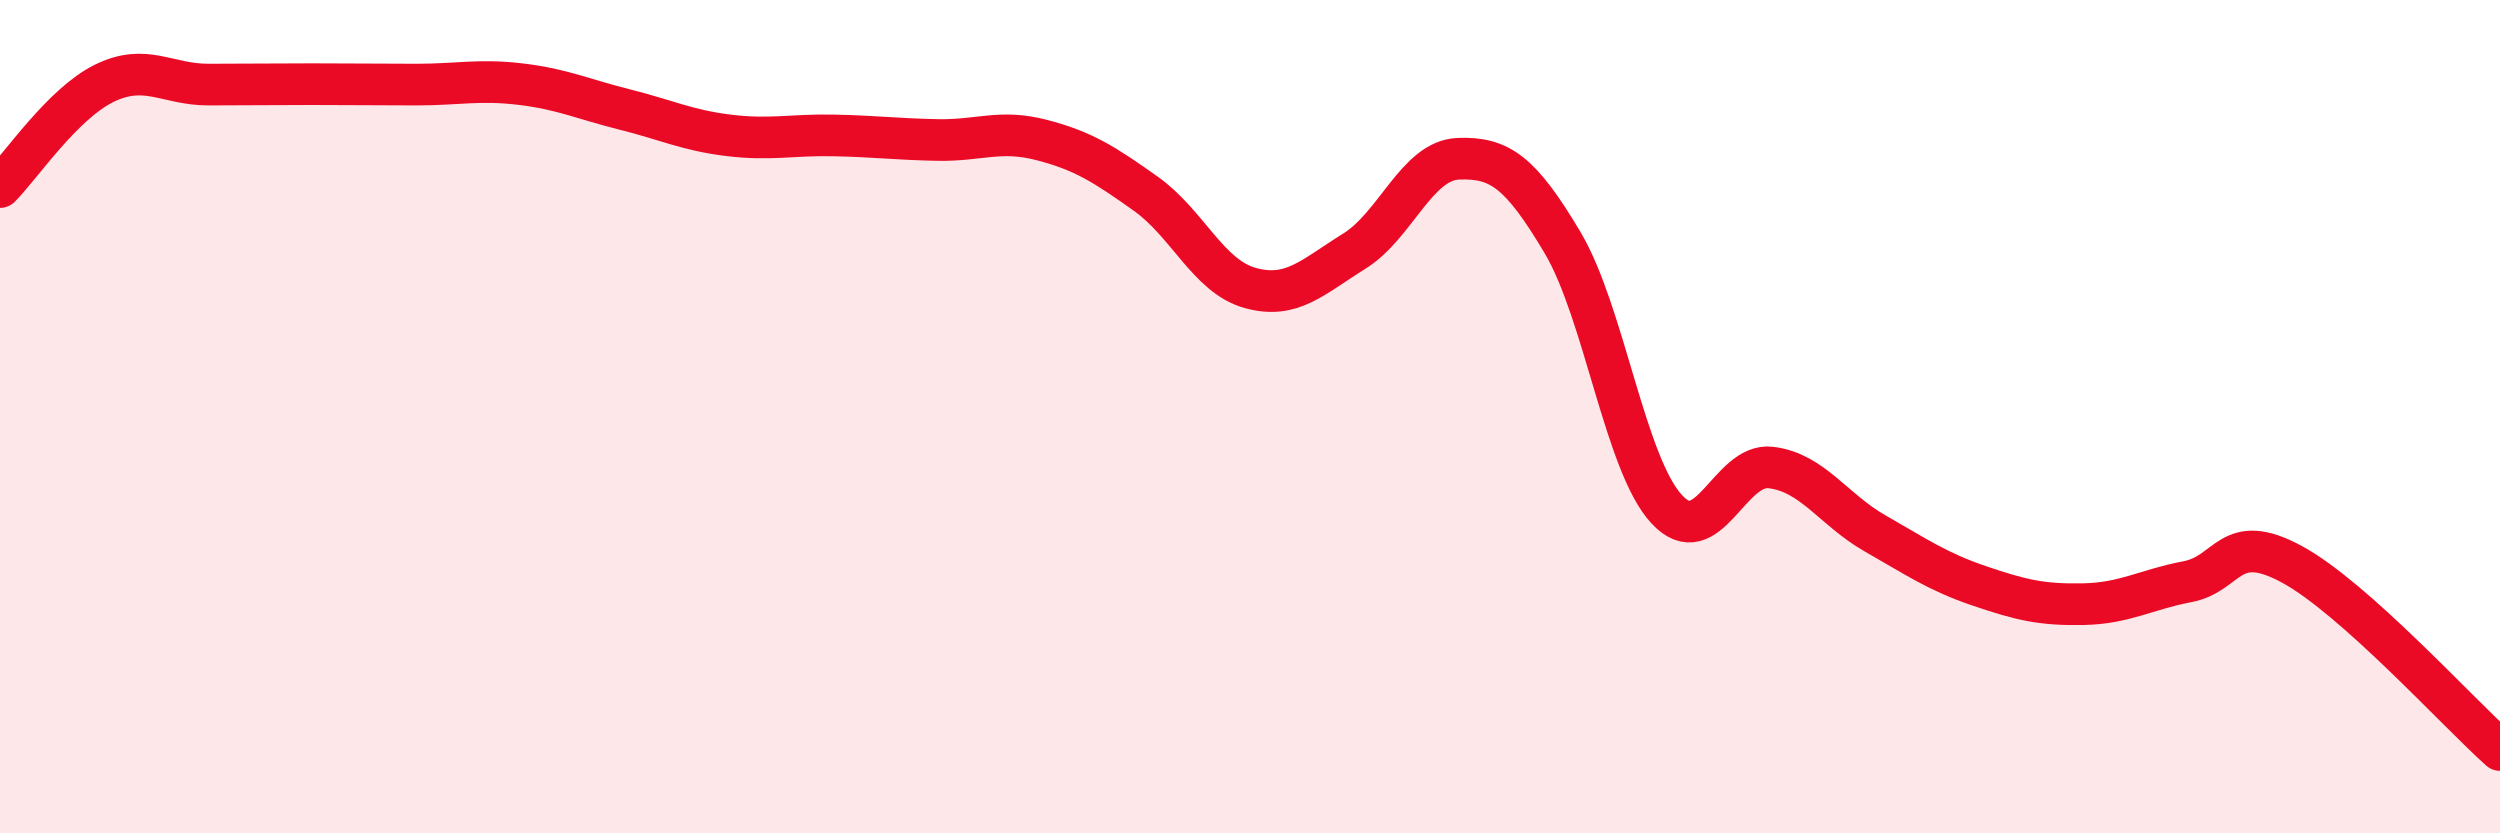
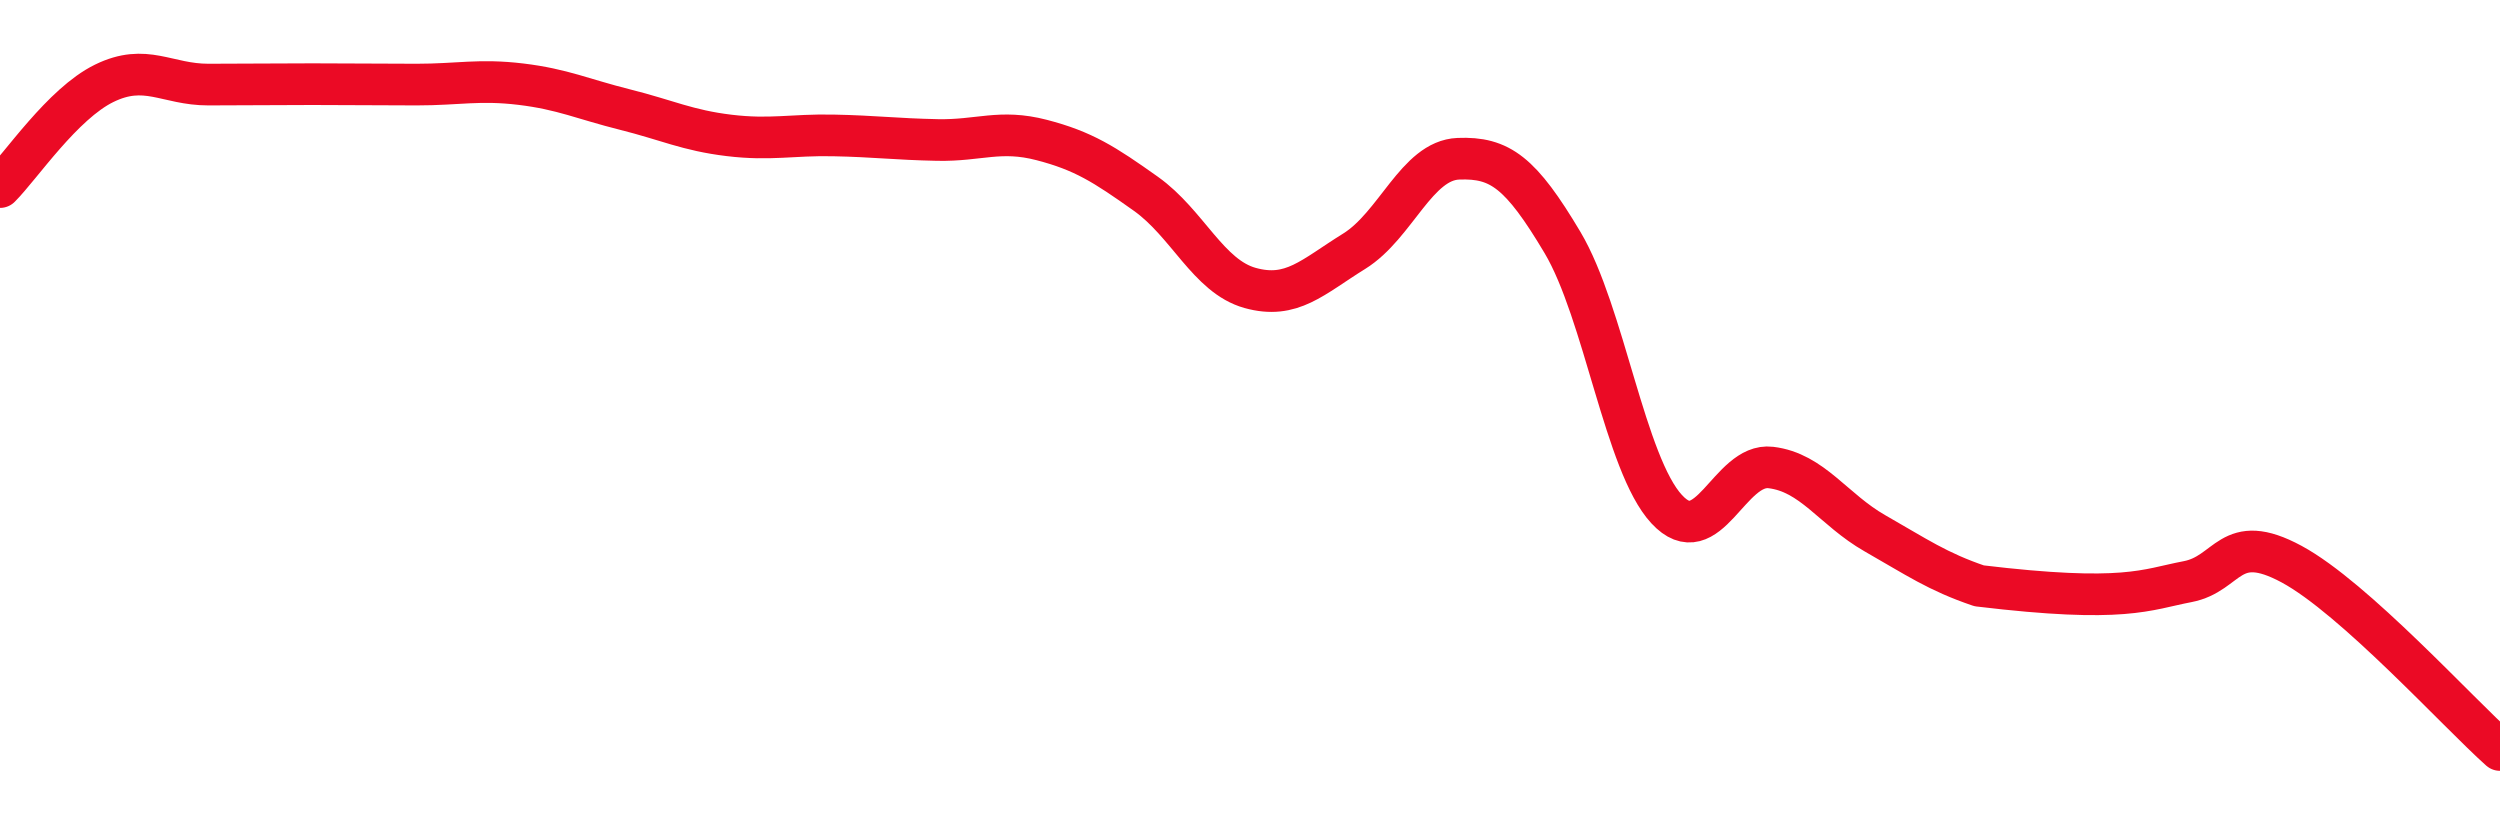
<svg xmlns="http://www.w3.org/2000/svg" width="60" height="20" viewBox="0 0 60 20">
-   <path d="M 0,4.49 C 0.5,3.99 1.5,2.49 2.5,2 C 3.5,1.51 4,2.03 5,2.03 C 6,2.03 6.5,2.02 7.5,2.02 C 8.5,2.02 9,2.03 10,2.03 C 11,2.03 11.5,1.9 12.5,2.02 C 13.5,2.14 14,2.38 15,2.63 C 16,2.88 16.5,3.13 17.5,3.25 C 18.5,3.37 19,3.23 20,3.25 C 21,3.27 21.5,3.34 22.5,3.36 C 23.5,3.38 24,3.1 25,3.36 C 26,3.62 26.5,3.94 27.5,4.65 C 28.5,5.36 29,6.63 30,6.91 C 31,7.19 31.5,6.65 32.5,6.03 C 33.5,5.41 34,3.85 35,3.81 C 36,3.77 36.5,4.14 37.5,5.82 C 38.5,7.5 39,11.14 40,12.22 C 41,13.3 41.5,11.1 42.5,11.22 C 43.5,11.34 44,12.23 45,12.8 C 46,13.37 46.5,13.72 47.5,14.06 C 48.5,14.4 49,14.52 50,14.5 C 51,14.48 51.5,14.15 52.5,13.96 C 53.5,13.77 53.5,12.73 55,13.54 C 56.5,14.35 59,17.11 60,18L60 20L0 20Z" fill="#EB0A25" opacity="0.1" stroke-linecap="round" stroke-linejoin="round" />
-   <path d="M 0,4.49 C 0.5,3.99 1.5,2.49 2.5,2 C 3.5,1.51 4,2.03 5,2.03 C 6,2.03 6.5,2.02 7.5,2.02 C 8.5,2.02 9,2.03 10,2.03 C 11,2.03 11.5,1.9 12.5,2.02 C 13.5,2.14 14,2.38 15,2.63 C 16,2.88 16.5,3.13 17.5,3.25 C 18.5,3.37 19,3.23 20,3.25 C 21,3.27 21.5,3.34 22.5,3.36 C 23.5,3.38 24,3.1 25,3.36 C 26,3.62 26.5,3.94 27.5,4.65 C 28.5,5.36 29,6.63 30,6.91 C 31,7.19 31.5,6.65 32.5,6.03 C 33.5,5.41 34,3.85 35,3.81 C 36,3.77 36.5,4.14 37.5,5.82 C 38.5,7.5 39,11.14 40,12.22 C 41,13.3 41.5,11.1 42.5,11.22 C 43.5,11.34 44,12.23 45,12.8 C 46,13.37 46.5,13.72 47.5,14.06 C 48.5,14.4 49,14.52 50,14.5 C 51,14.48 51.5,14.15 52.5,13.96 C 53.5,13.77 53.5,12.73 55,13.54 C 56.5,14.35 59,17.11 60,18" stroke="#EB0A25" stroke-width="1" fill="none" stroke-linecap="round" stroke-linejoin="round" />
+   <path d="M 0,4.49 C 0.5,3.99 1.5,2.49 2.5,2 C 3.5,1.51 4,2.03 5,2.03 C 6,2.03 6.5,2.02 7.5,2.02 C 8.5,2.02 9,2.03 10,2.03 C 11,2.03 11.5,1.9 12.5,2.02 C 13.5,2.14 14,2.38 15,2.63 C 16,2.88 16.5,3.13 17.5,3.25 C 18.5,3.37 19,3.23 20,3.25 C 21,3.27 21.5,3.34 22.5,3.36 C 23.5,3.38 24,3.1 25,3.36 C 26,3.62 26.5,3.94 27.5,4.65 C 28.5,5.36 29,6.63 30,6.91 C 31,7.19 31.5,6.65 32.5,6.03 C 33.5,5.41 34,3.85 35,3.81 C 36,3.77 36.5,4.14 37.5,5.82 C 38.5,7.5 39,11.14 40,12.22 C 41,13.3 41.5,11.1 42.5,11.22 C 43.5,11.34 44,12.23 45,12.8 C 46,13.37 46.5,13.72 47.5,14.06 C 51,14.48 51.5,14.15 52.5,13.96 C 53.5,13.77 53.5,12.73 55,13.54 C 56.5,14.35 59,17.11 60,18" stroke="#EB0A25" stroke-width="1" fill="none" stroke-linecap="round" stroke-linejoin="round" />
</svg>